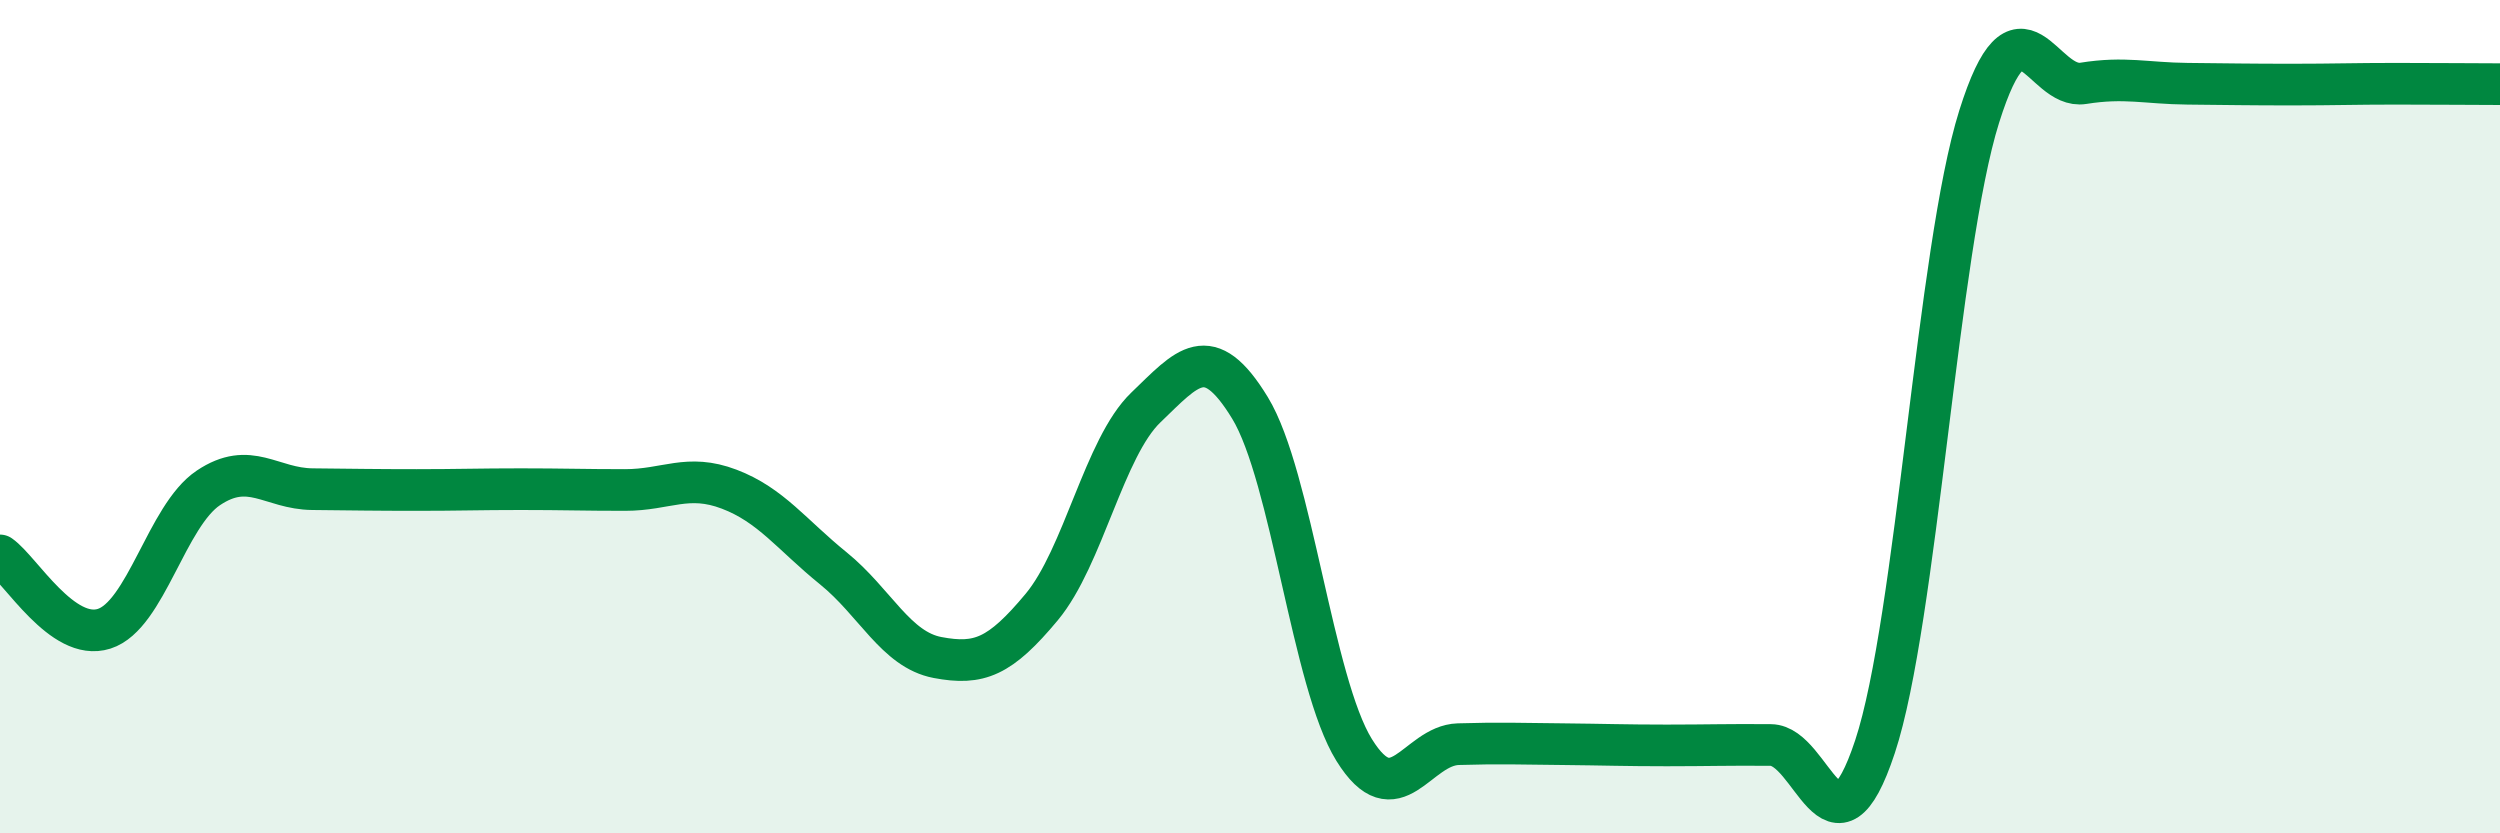
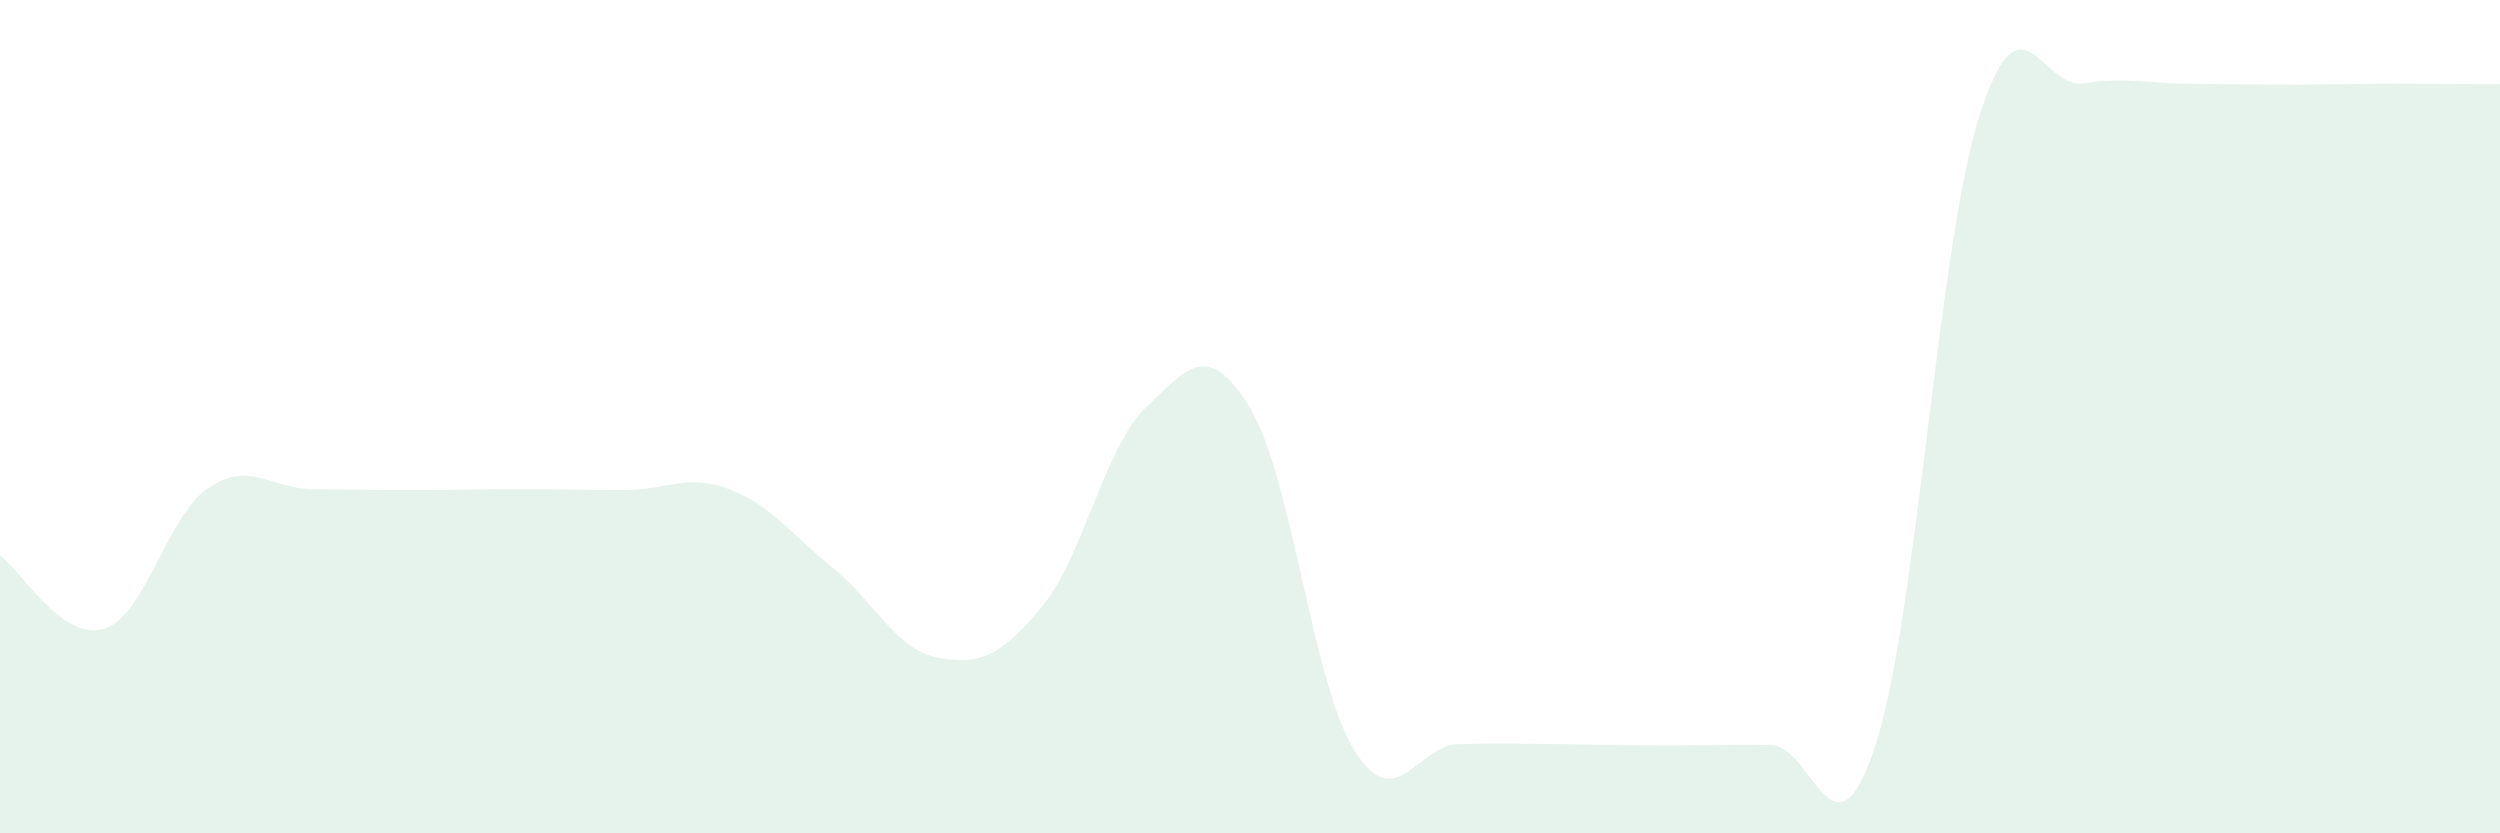
<svg xmlns="http://www.w3.org/2000/svg" width="60" height="20" viewBox="0 0 60 20">
  <path d="M 0,13.33 C 0.5,13.68 1.5,15.41 2.5,15.09 C 3.5,14.77 4,12.38 5,11.71 C 6,11.04 6.5,11.73 7.5,11.74 C 8.5,11.75 9,11.76 10,11.76 C 11,11.76 11.5,11.74 12.5,11.74 C 13.5,11.74 14,11.76 15,11.76 C 16,11.76 16.5,11.36 17.5,11.74 C 18.5,12.12 19,12.83 20,13.64 C 21,14.45 21.5,15.59 22.5,15.78 C 23.5,15.97 24,15.77 25,14.57 C 26,13.37 26.5,10.74 27.5,9.78 C 28.5,8.82 29,8.15 30,9.79 C 31,11.43 31.5,16.39 32.5,18 C 33.5,19.61 34,17.89 35,17.86 C 36,17.83 36.5,17.85 37.5,17.86 C 38.5,17.87 39,17.89 40,17.89 C 41,17.89 41.5,17.87 42.5,17.88 C 43.5,17.89 44,20.94 45,17.92 C 46,14.9 46.5,5.98 47.5,2.8 C 48.5,-0.38 49,2.16 50,2 C 51,1.84 51.5,2 52.5,2.01 C 53.5,2.02 54,2.03 55,2.03 C 56,2.03 56.5,2.01 57.5,2.01 C 58.5,2.01 59.5,2.02 60,2.02L60 20L0 20Z" fill="#008740" opacity="0.1" stroke-linecap="round" stroke-linejoin="round" />
-   <path d="M 0,13.33 C 0.5,13.68 1.5,15.41 2.5,15.09 C 3.5,14.77 4,12.38 5,11.71 C 6,11.04 6.5,11.73 7.5,11.74 C 8.5,11.75 9,11.76 10,11.76 C 11,11.76 11.5,11.74 12.5,11.74 C 13.5,11.74 14,11.76 15,11.76 C 16,11.76 16.5,11.36 17.5,11.74 C 18.5,12.12 19,12.83 20,13.64 C 21,14.45 21.5,15.59 22.5,15.78 C 23.5,15.97 24,15.77 25,14.57 C 26,13.37 26.5,10.74 27.5,9.78 C 28.5,8.82 29,8.15 30,9.79 C 31,11.43 31.5,16.39 32.5,18 C 33.5,19.61 34,17.89 35,17.86 C 36,17.83 36.5,17.85 37.5,17.86 C 38.5,17.87 39,17.89 40,17.89 C 41,17.89 41.5,17.87 42.5,17.88 C 43.5,17.89 44,20.94 45,17.92 C 46,14.9 46.5,5.98 47.5,2.8 C 48.5,-0.38 49,2.16 50,2 C 51,1.84 51.5,2 52.5,2.01 C 53.5,2.02 54,2.03 55,2.03 C 56,2.03 56.5,2.01 57.5,2.01 C 58.5,2.01 59.5,2.02 60,2.02" stroke="#008740" stroke-width="1" fill="none" stroke-linecap="round" stroke-linejoin="round" />
</svg>